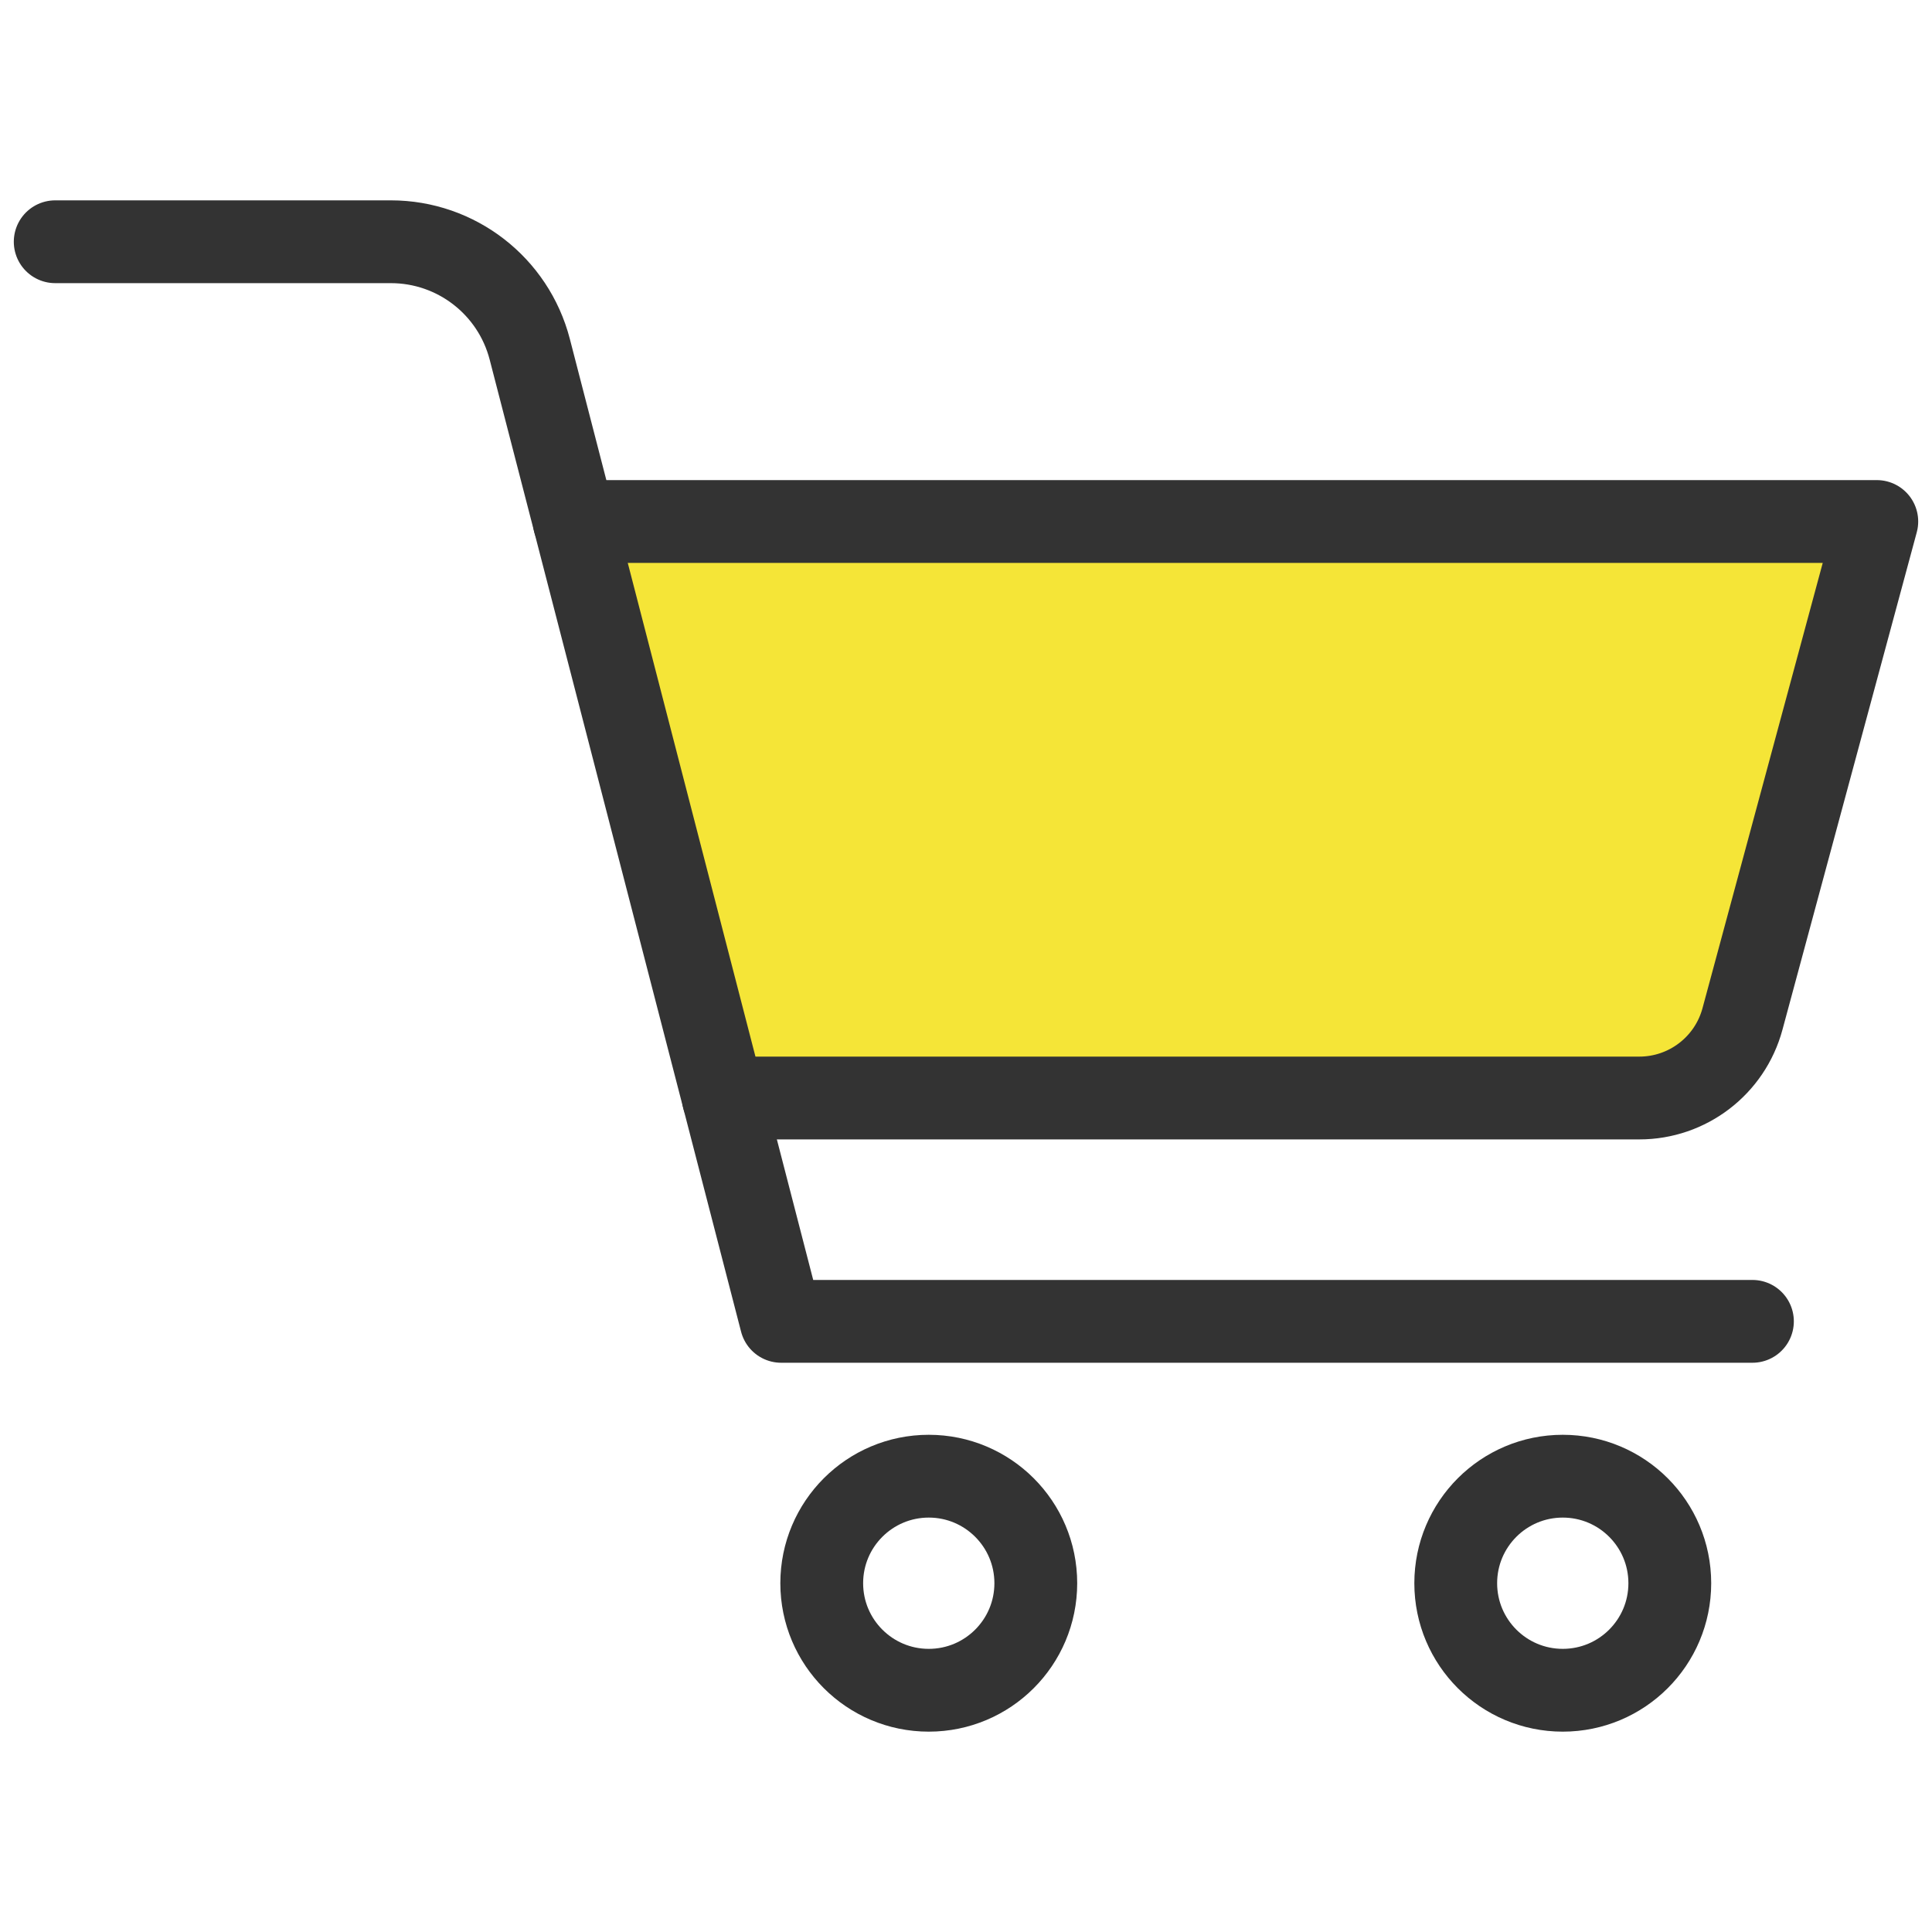
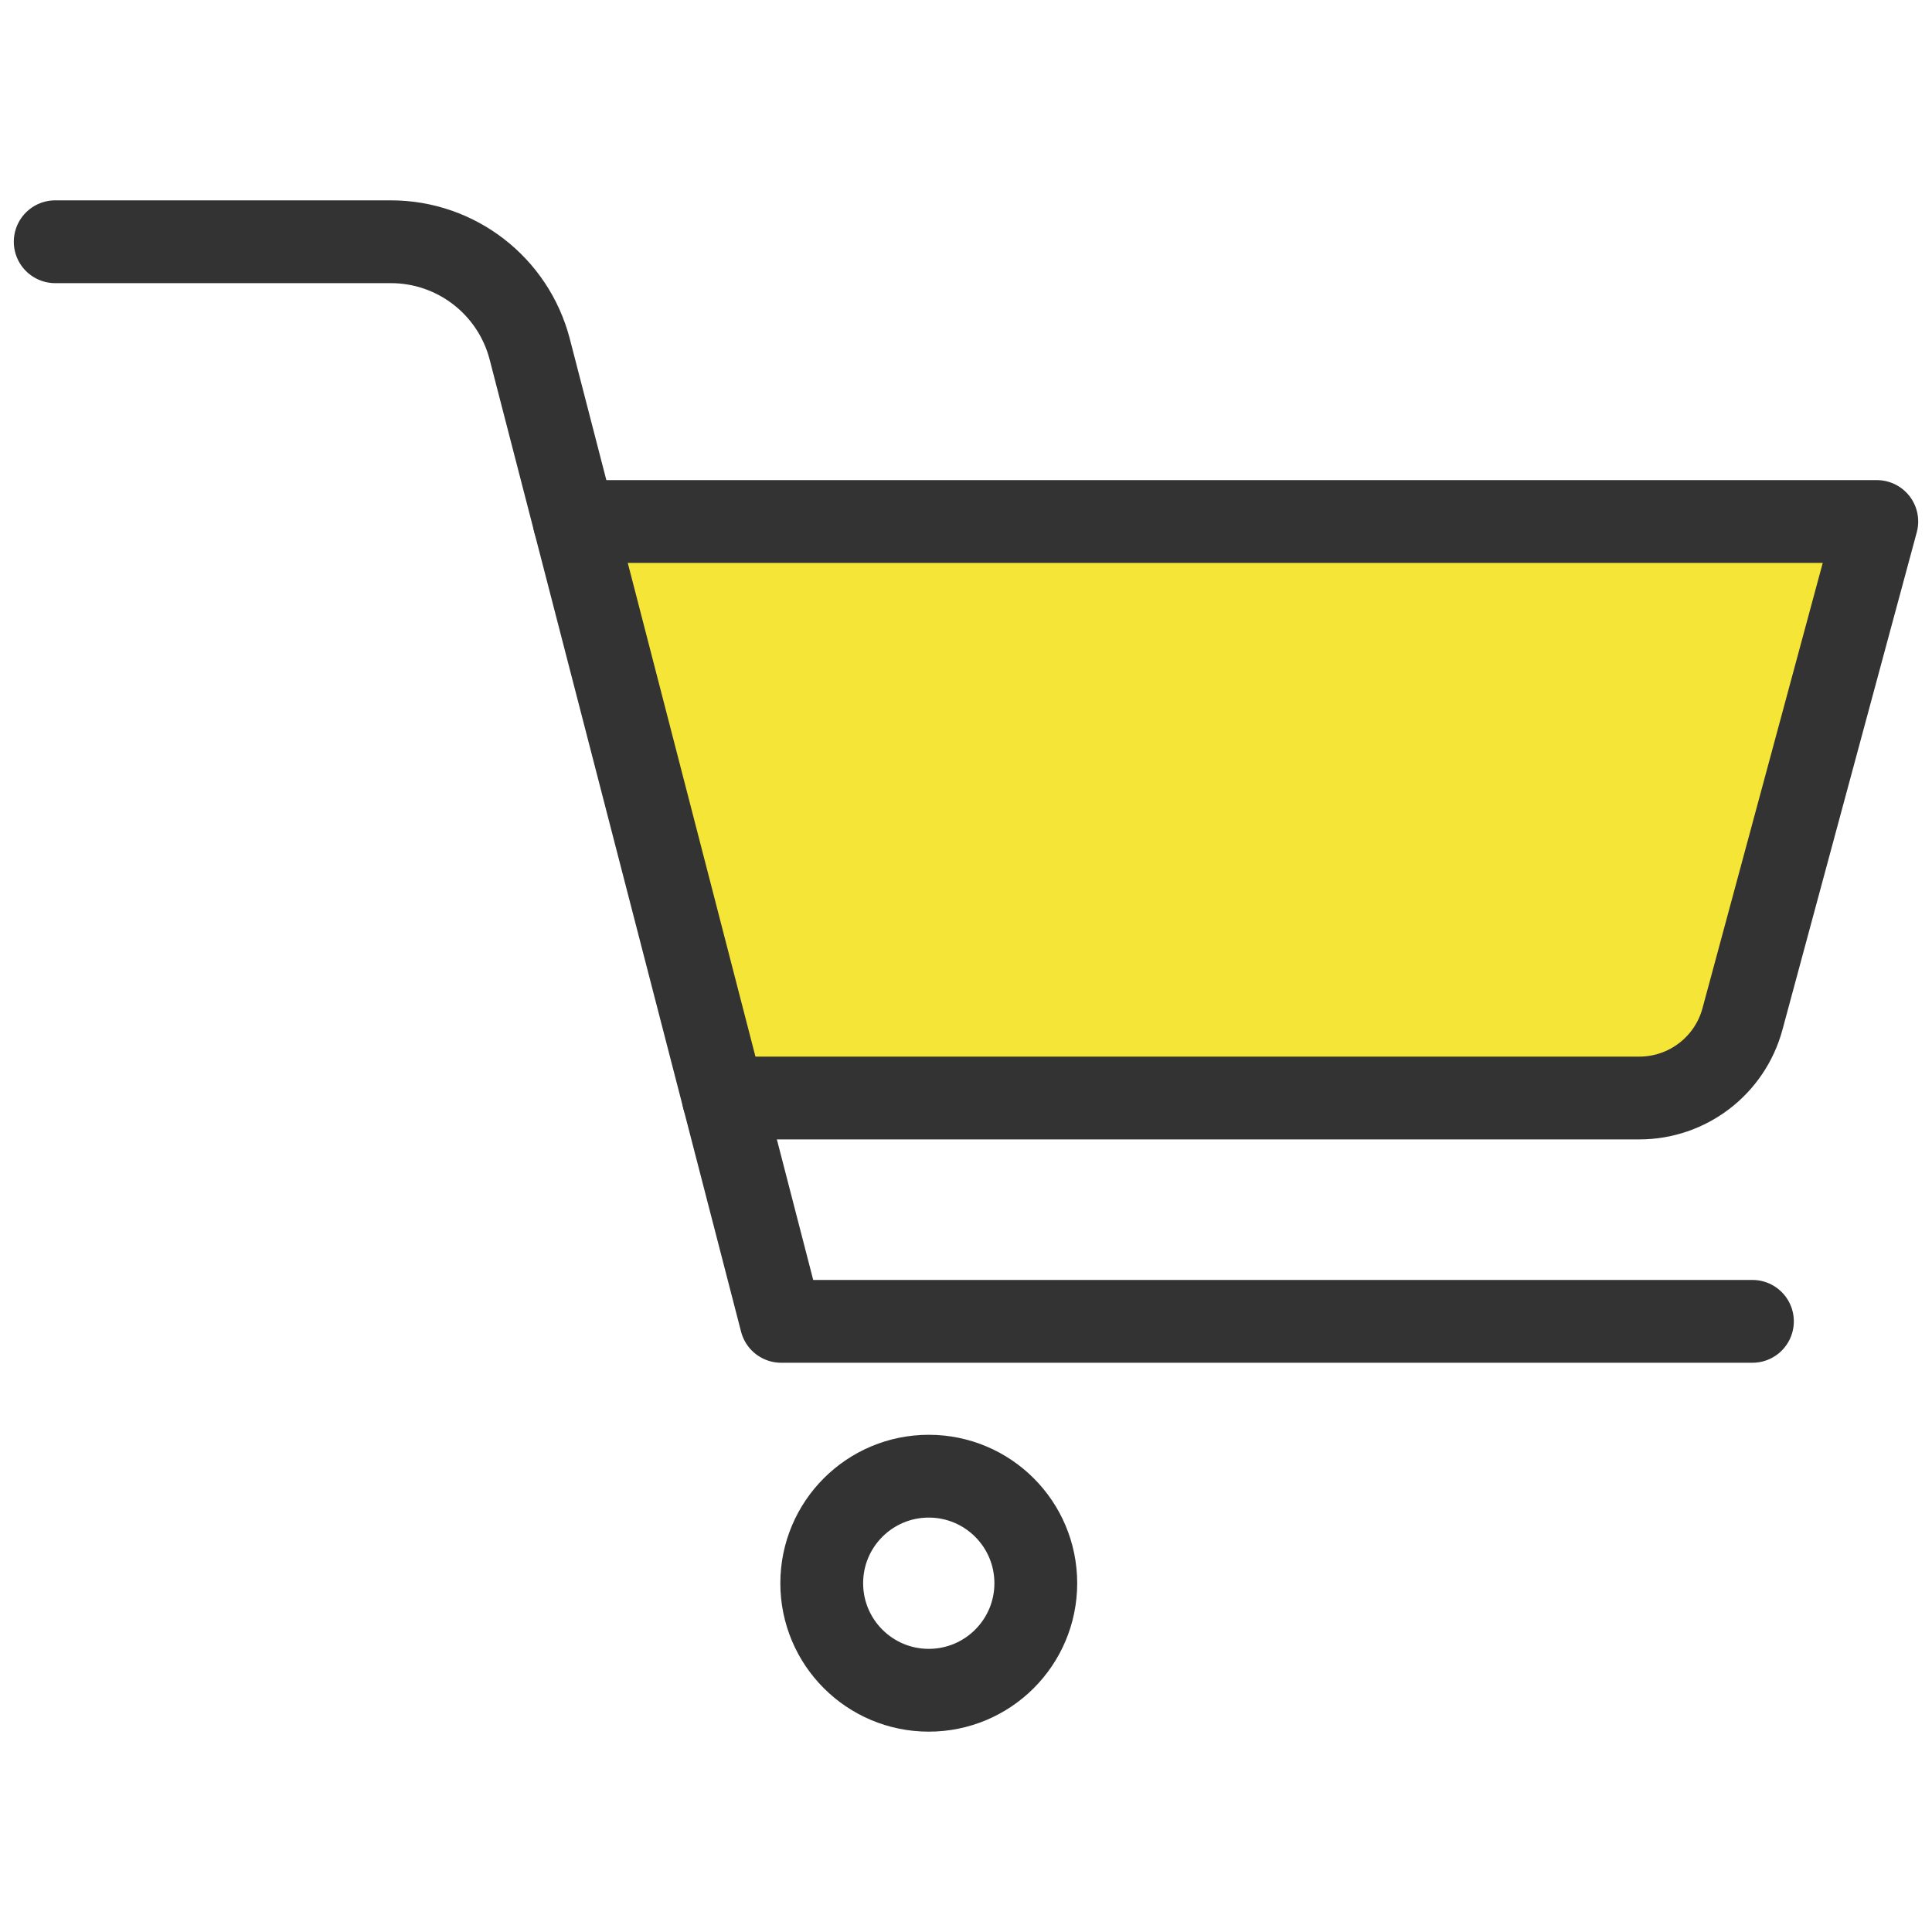
<svg xmlns="http://www.w3.org/2000/svg" id="_レイヤー_2" width="70" height="70" viewBox="0 0 70 70">
  <defs>
    <style>.cls-1,.cls-2{fill:none;}.cls-1,.cls-3{stroke:#333;stroke-linecap:round;stroke-linejoin:round;stroke-width:3px;}.cls-3{fill:#f5e537;}</style>
  </defs>
  <g id="_レイヤー_3">
    <g>
      <g>
        <path class="cls-3" d="M20.807,18.895h47.193l-4.867,18.025c-.456,1.689-1.988,2.863-3.738,2.863H26.209" />
        <path class="cls-1" d="M2,8.759H14.162c2.369,0,4.438,1.602,5.032,3.896l9.109,35.22H63.494" />
        <circle class="cls-1" cx="33.651" cy="57.363" r="3.878" />
-         <circle class="cls-1" cx="56.622" cy="57.363" r="3.878" />
      </g>
      <rect class="cls-2" width="70" height="70" />
    </g>
  </g>
</svg>